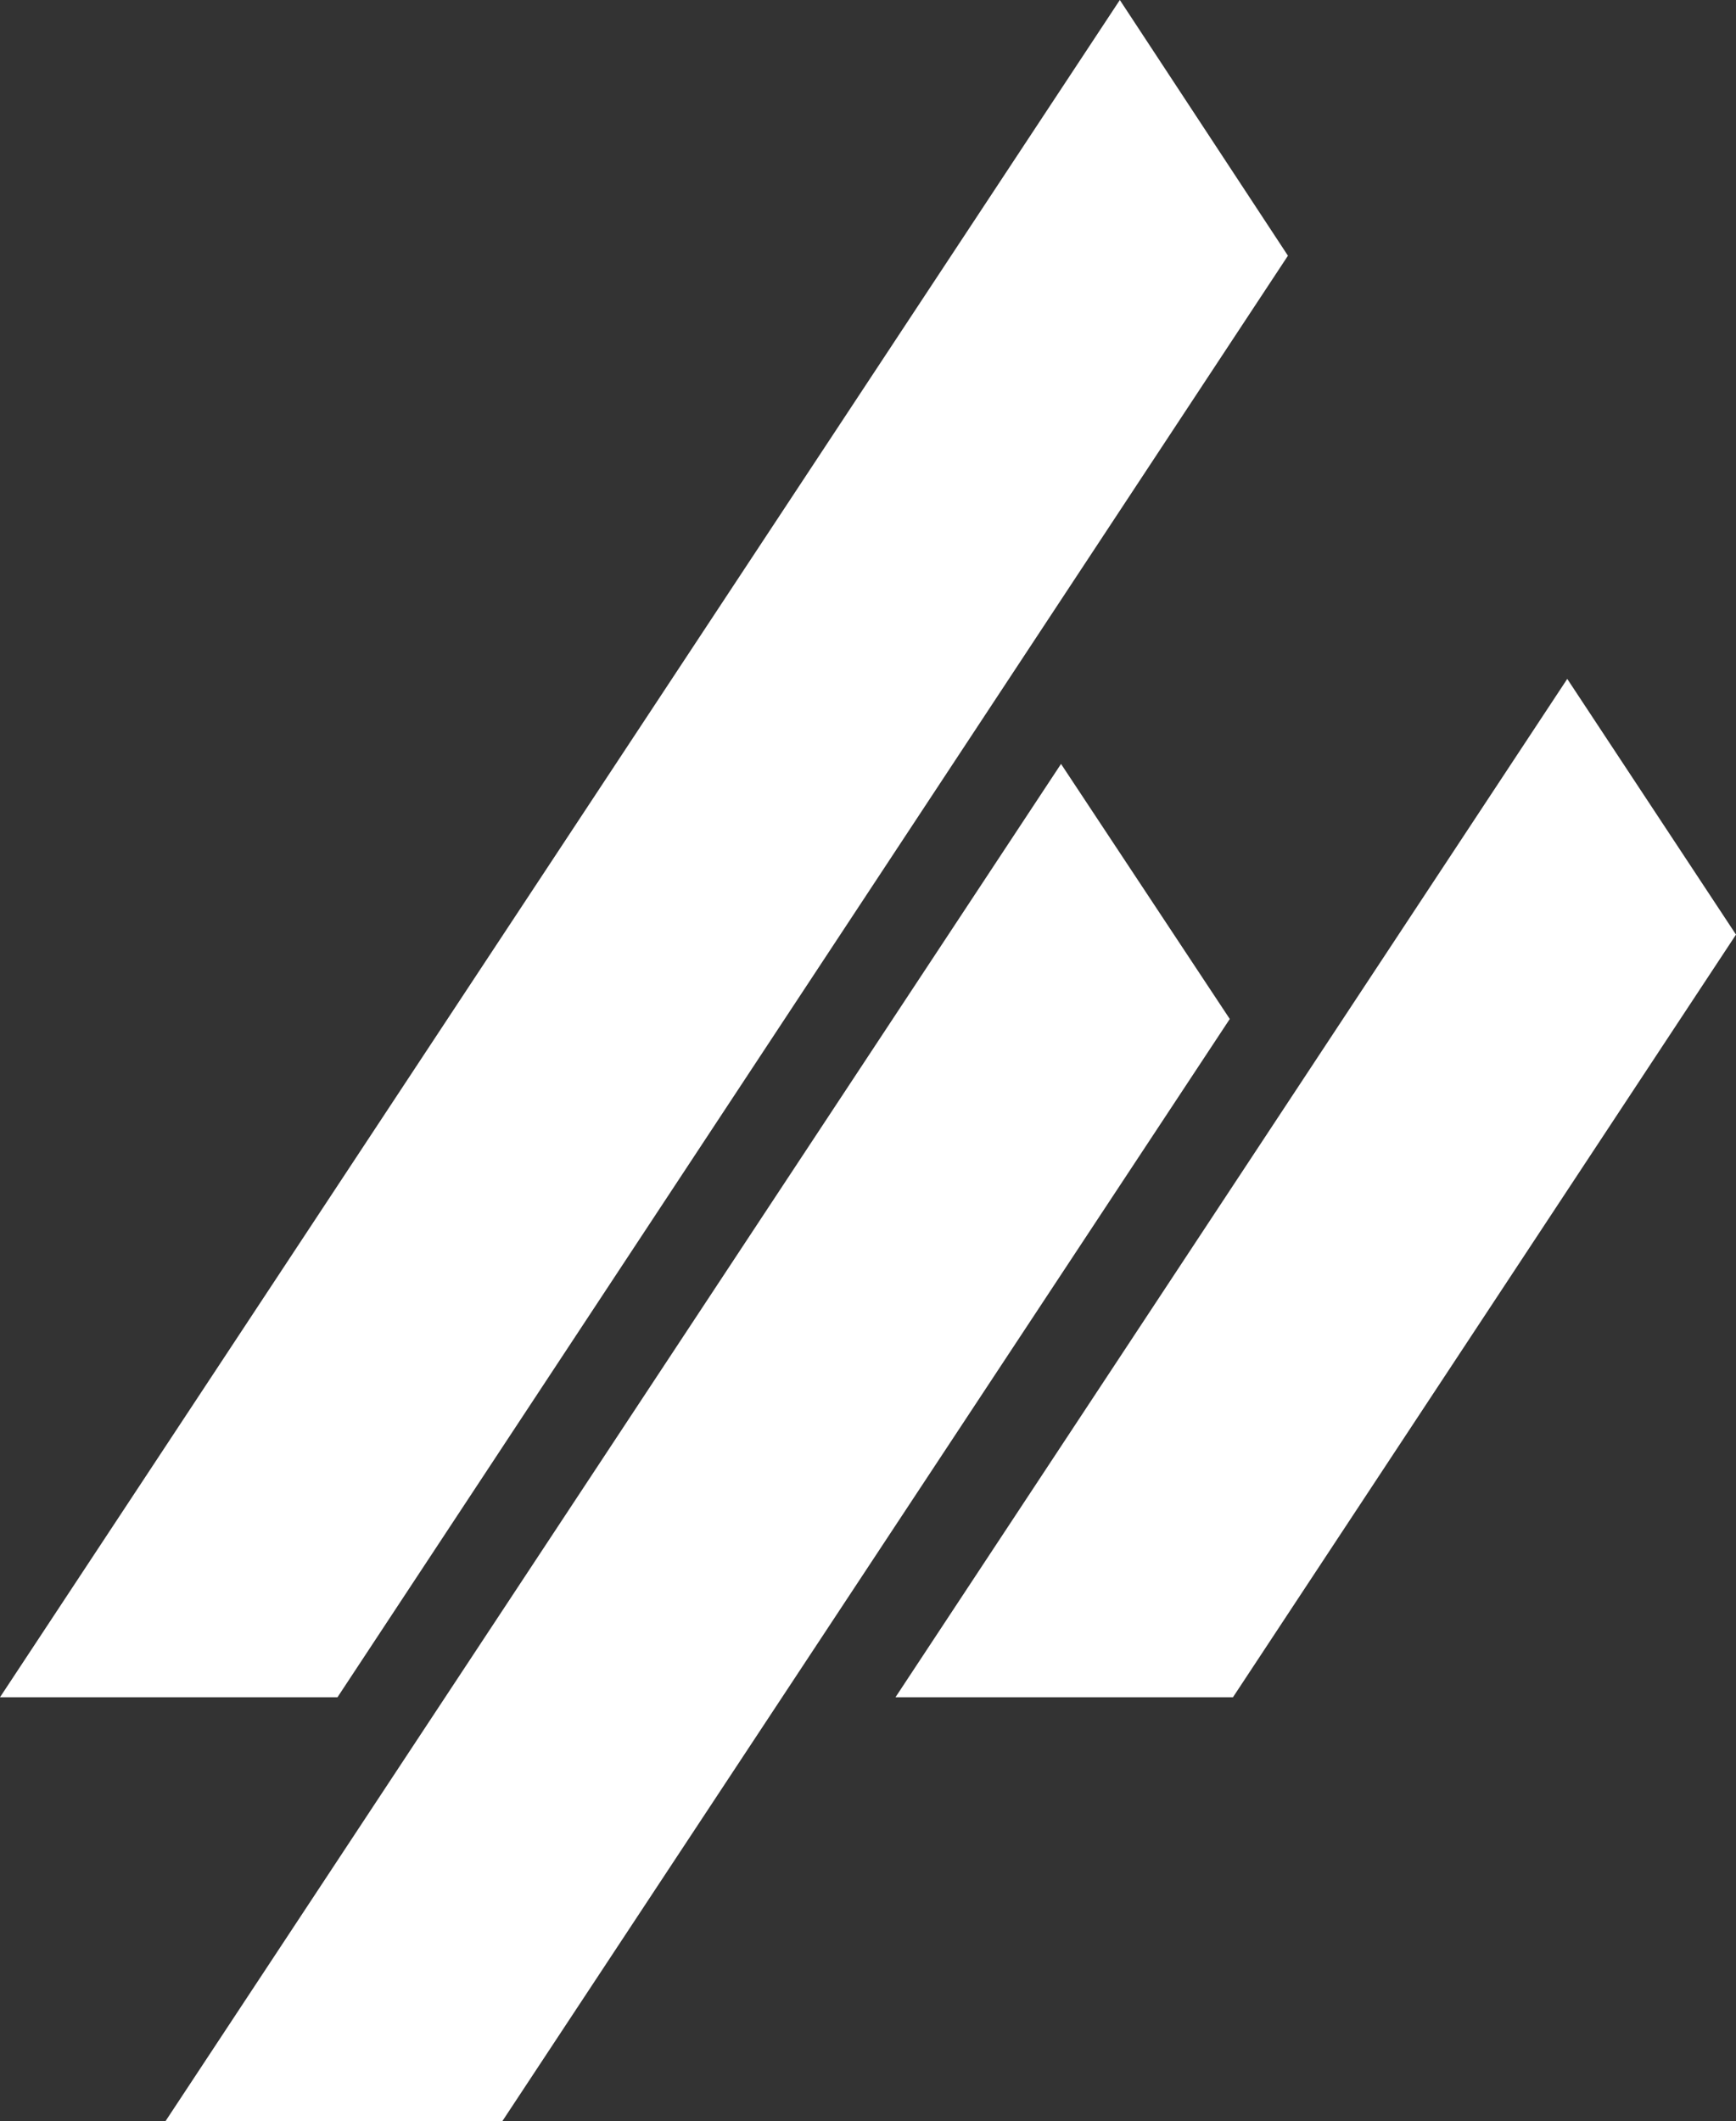
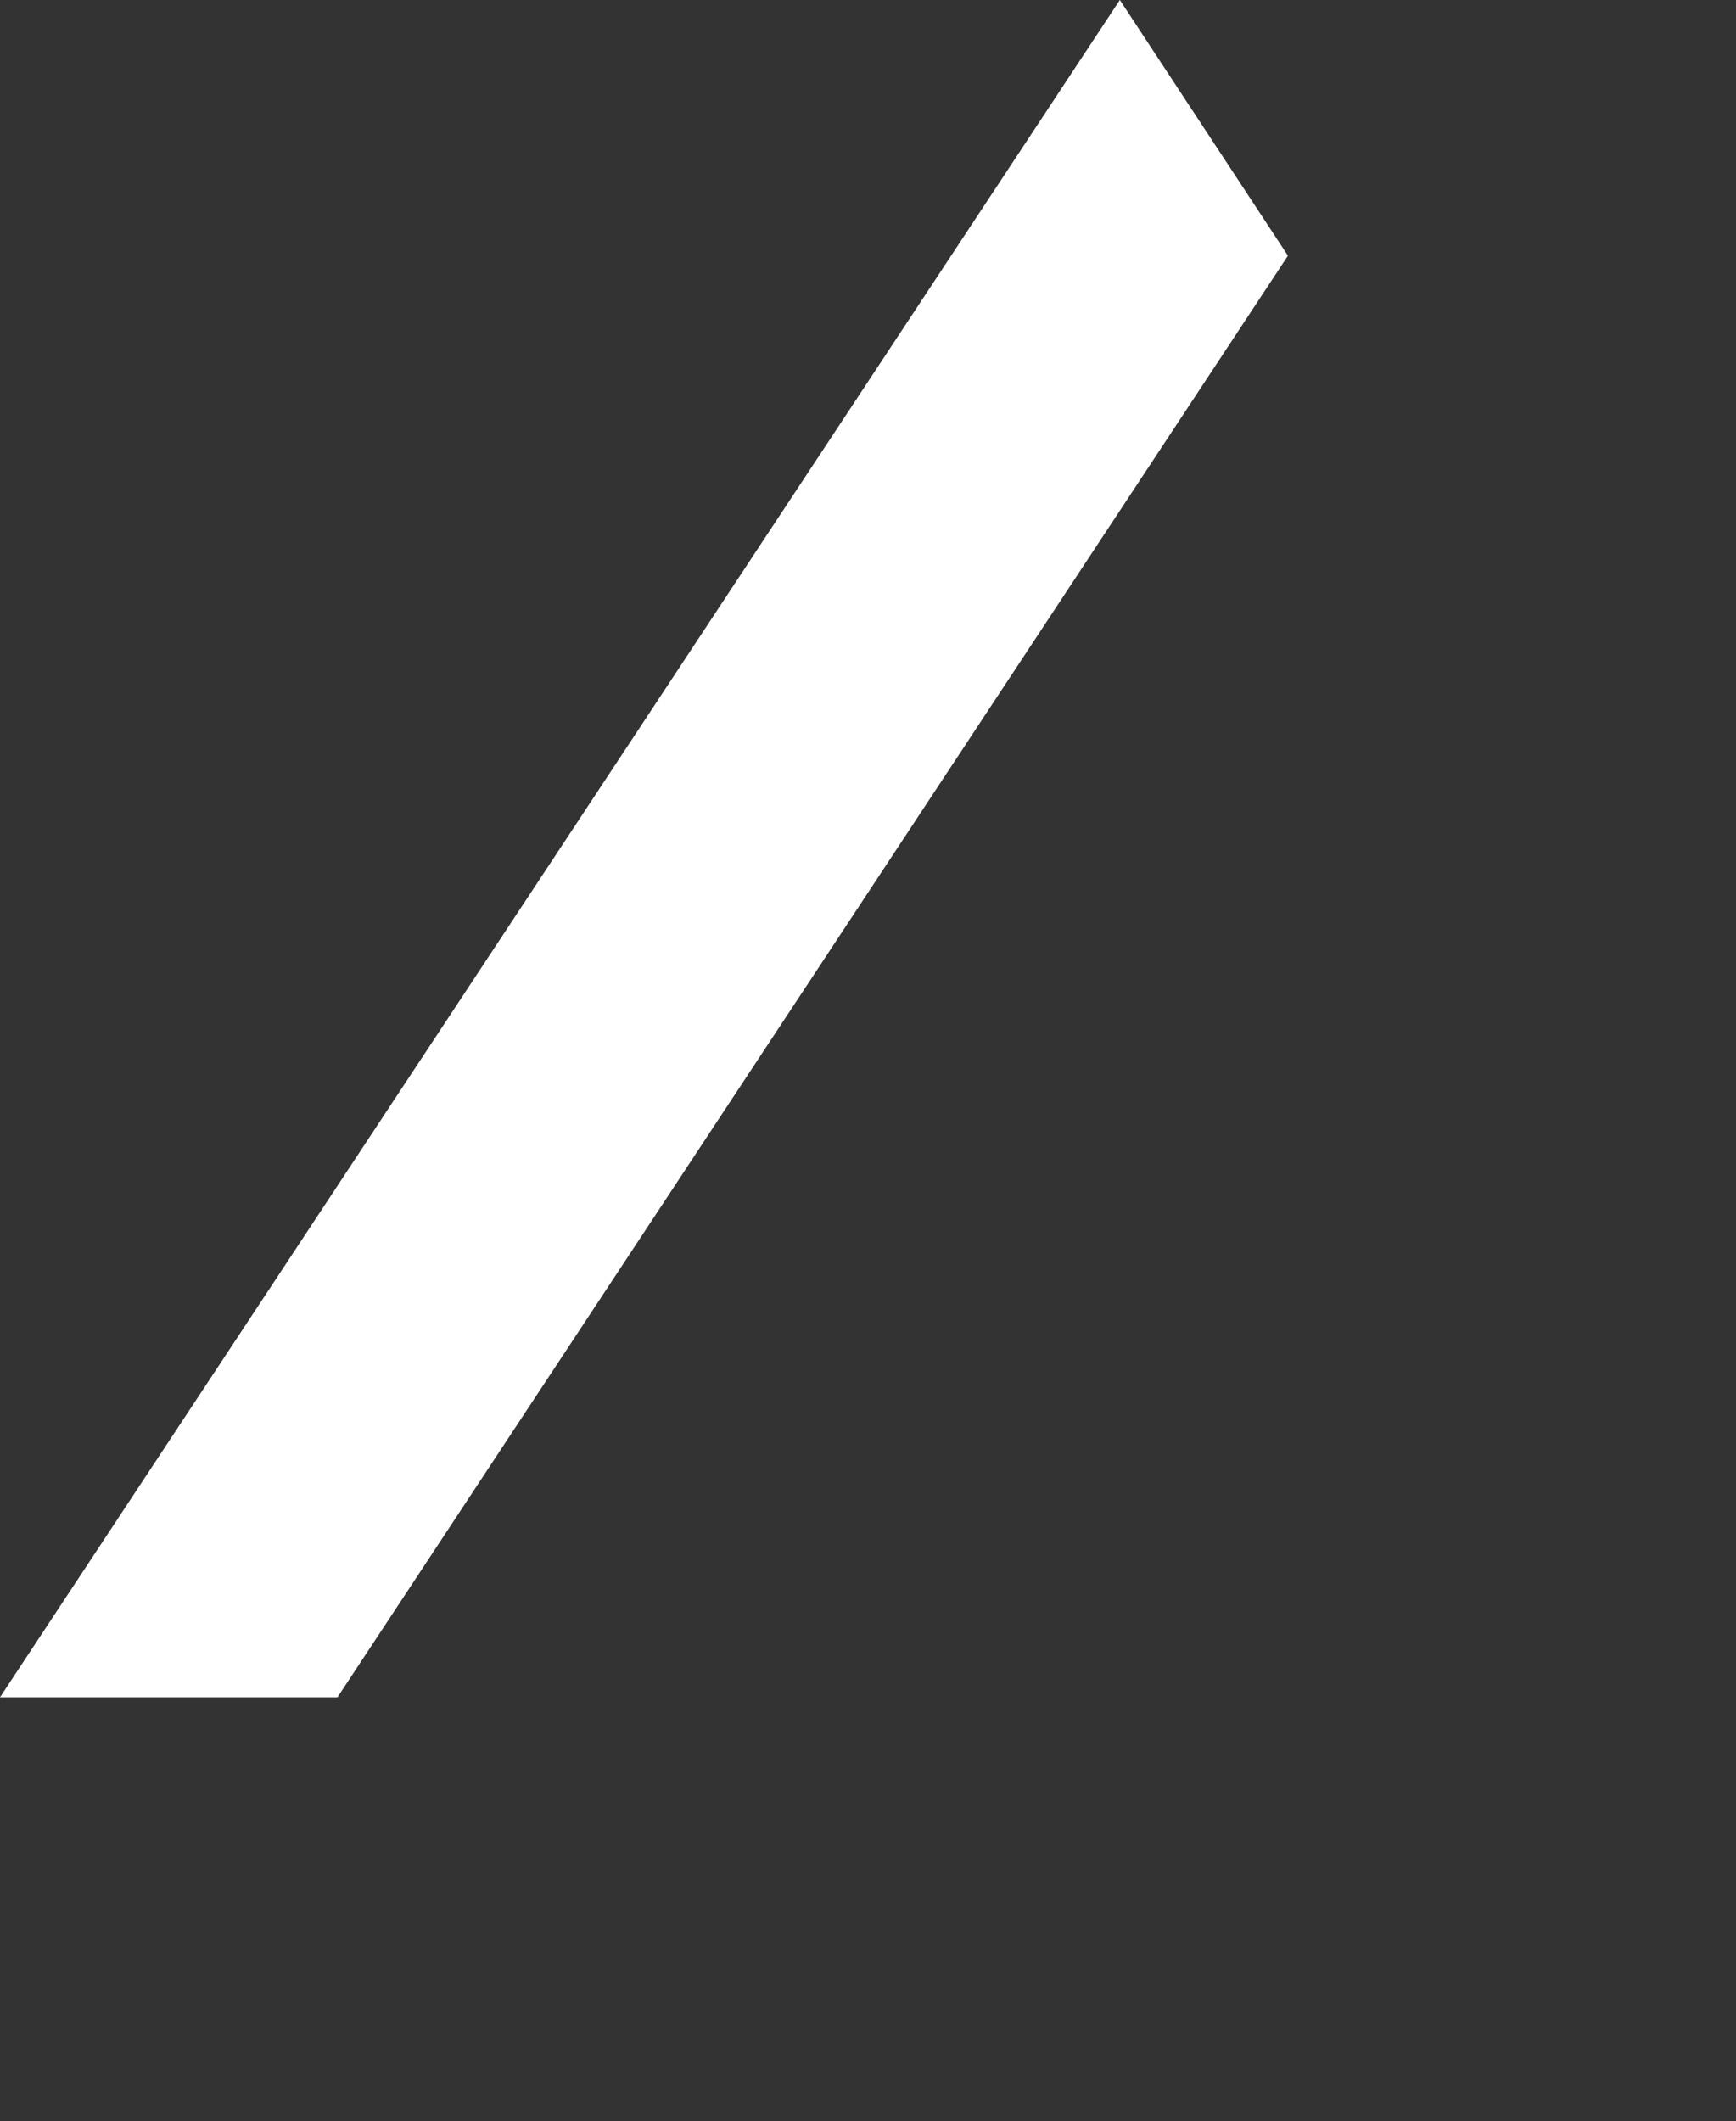
<svg xmlns="http://www.w3.org/2000/svg" id="Livello_1" x="0px" y="0px" viewBox="0 0 271.6 331.8" style="enable-background:new 0 0 271.6 331.8;" xml:space="preserve">
  <rect x="0" y="0" width="271.6" height="331.8" fill="#333333" stroke="none" />
  <style type="text/css">	.st0{fill:#FFFFFF;}</style>
  <g>
    <g>
      <polygon class="st0" points="175.2,0 0,265.5 52.8,265.5 201.5,40   " />
-       <polygon class="st0" points="245.2,106.2 140.1,265.5 174.7,265.5 175.7,265.5 192.9,265.5 271.6,146.2   " />
    </g>
-     <polygon class="st0" points="166,119.5 25.9,331.8 78.6,331.8 192.4,159.4  " />
  </g>
</svg>